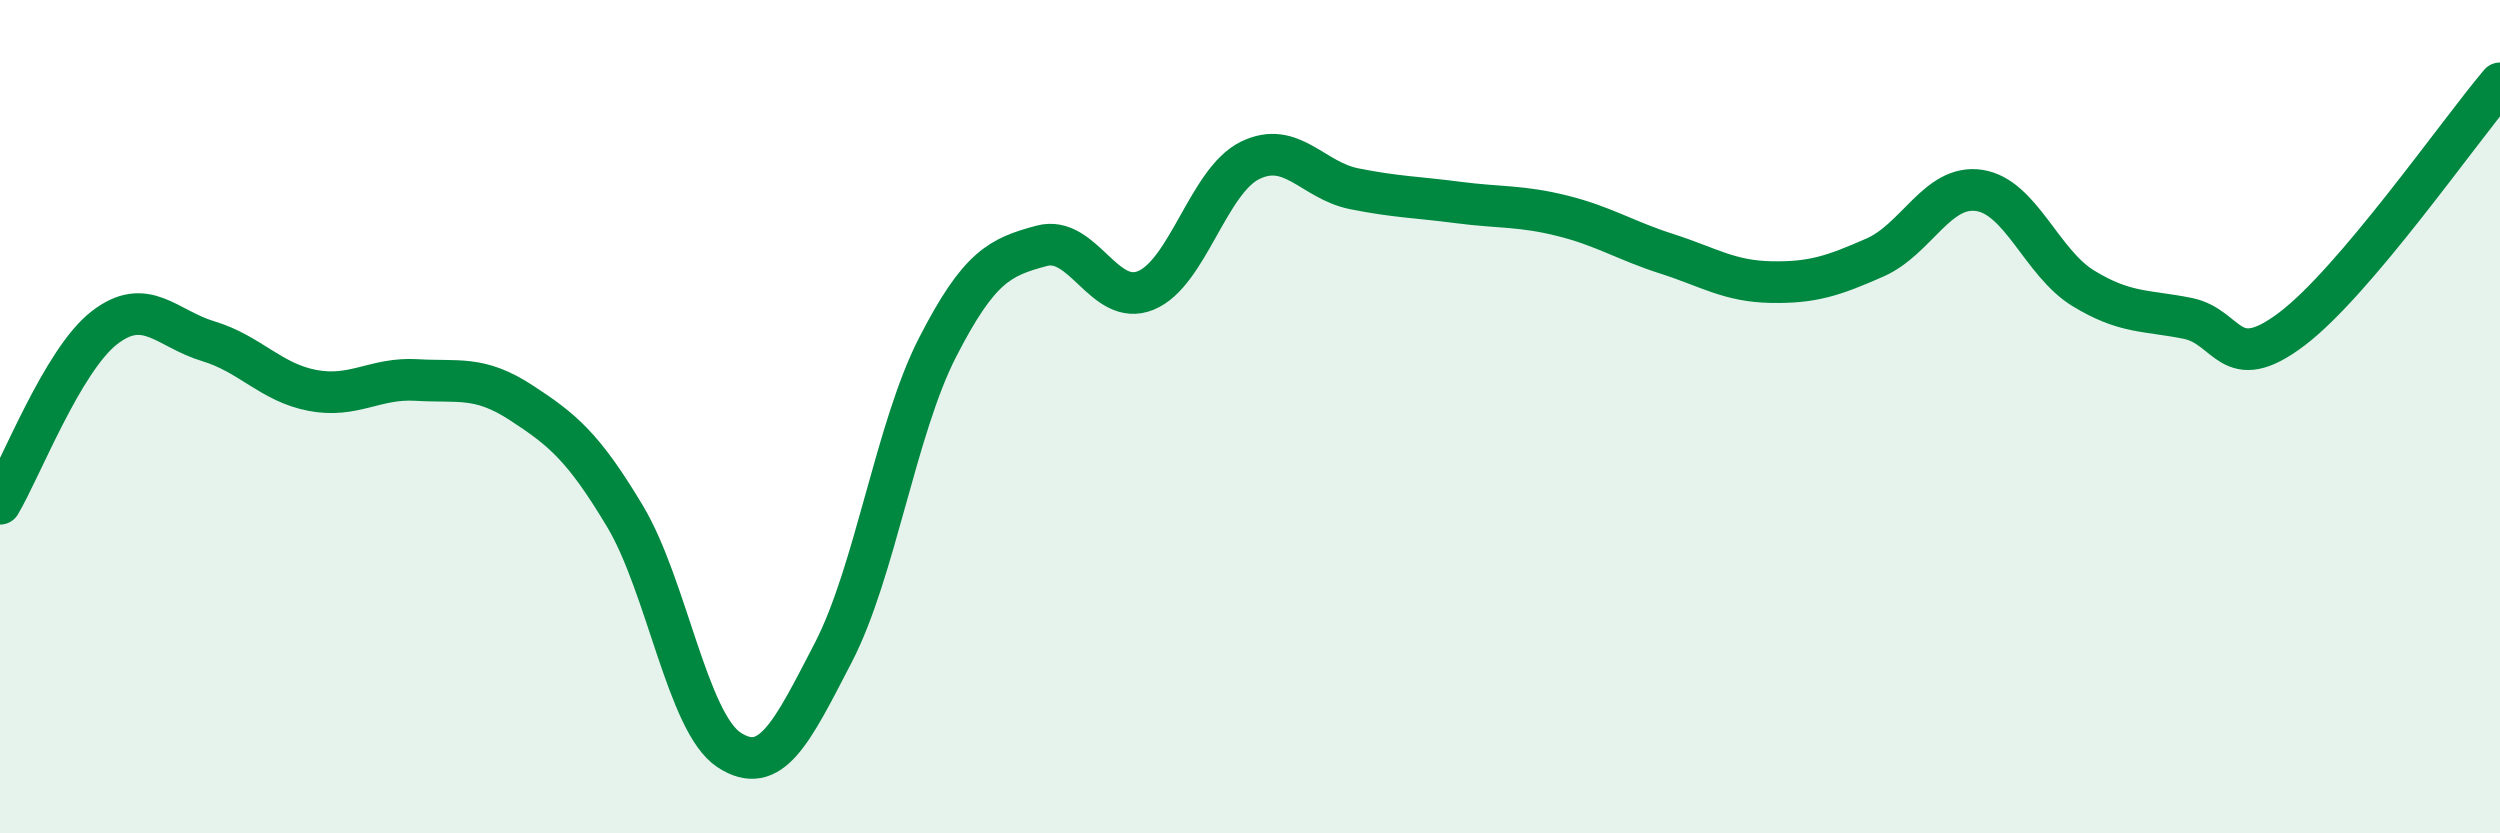
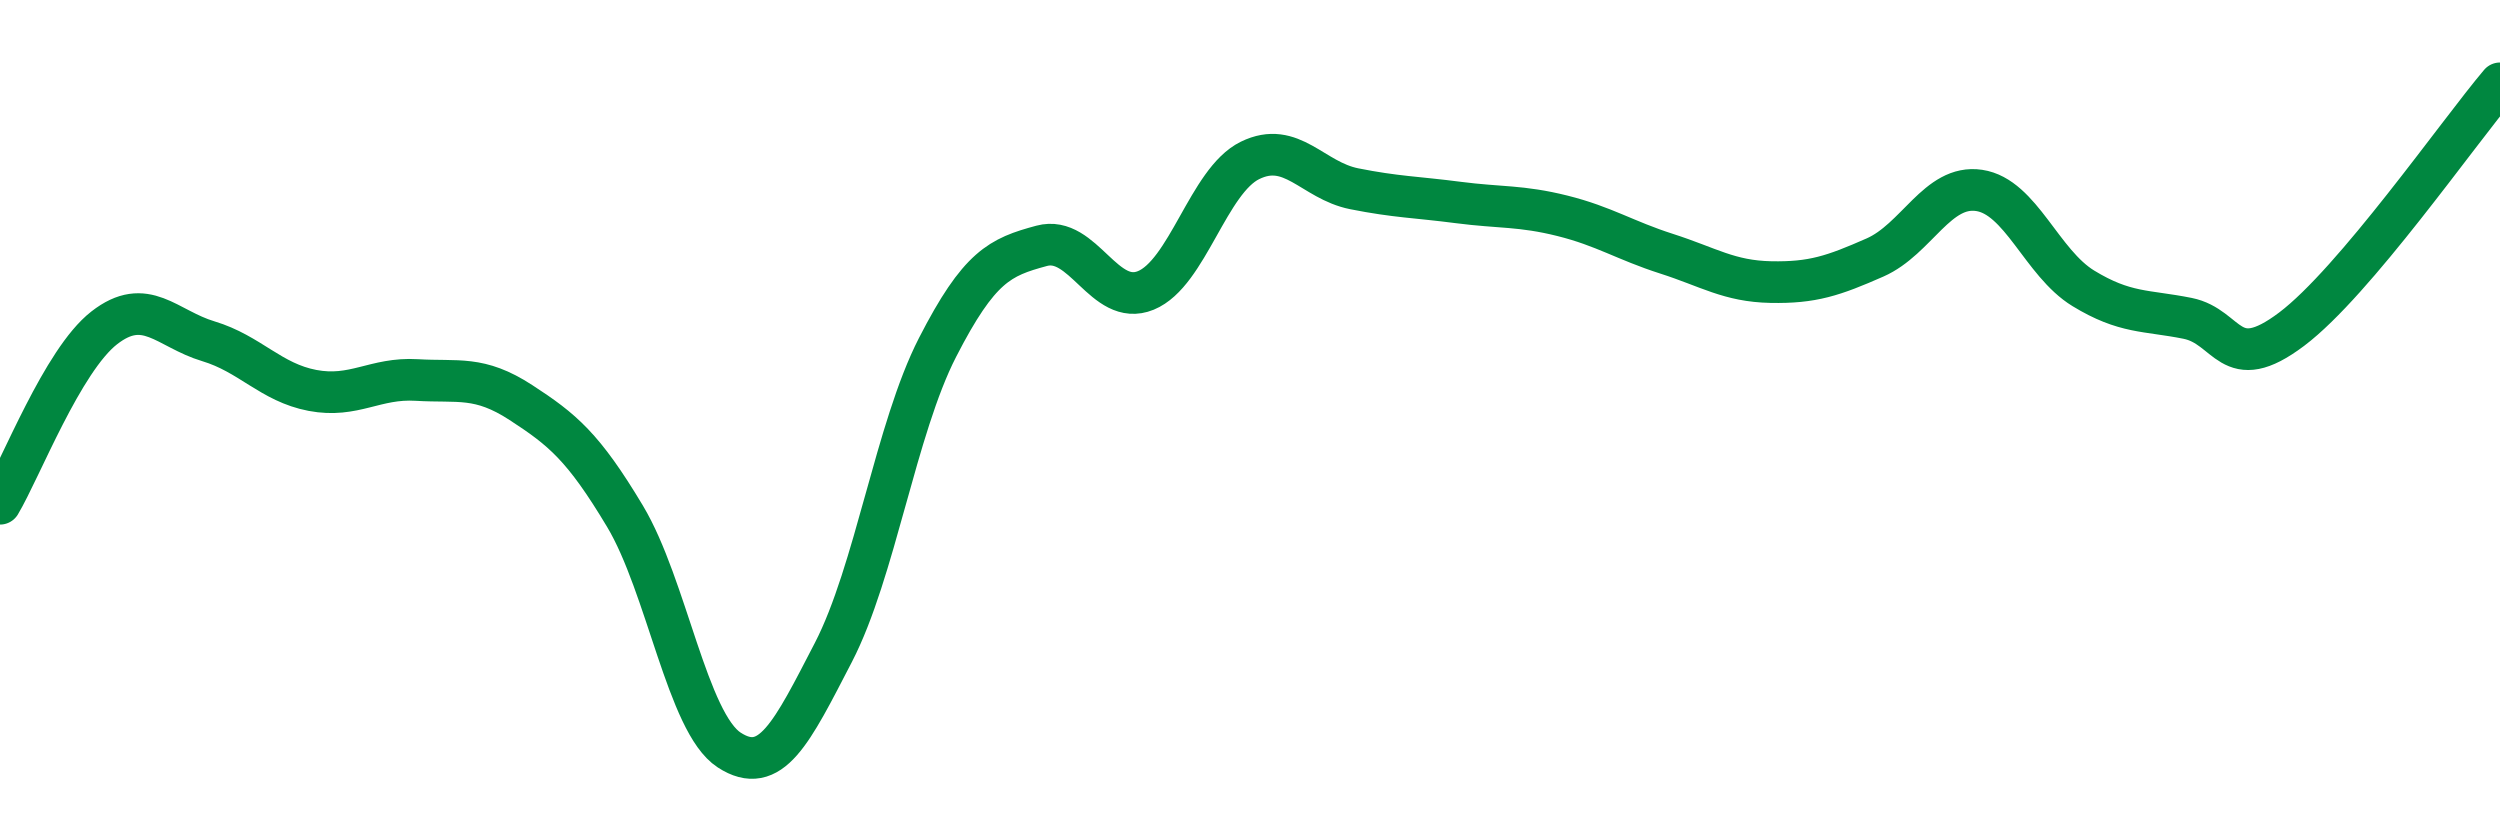
<svg xmlns="http://www.w3.org/2000/svg" width="60" height="20" viewBox="0 0 60 20">
-   <path d="M 0,12.09 C 0.5,11.25 1.5,8.65 2.5,7.87 C 3.5,7.09 4,7.89 5,8.19 C 6,8.49 6.5,9.18 7.5,9.37 C 8.5,9.56 9,9.06 10,9.12 C 11,9.18 11.5,9.01 12.5,9.66 C 13.5,10.31 14,10.72 15,12.39 C 16,14.06 16.5,17.35 17.5,18 C 18.5,18.65 19,17.59 20,15.66 C 21,13.73 21.5,10.29 22.5,8.34 C 23.5,6.39 24,6.17 25,5.9 C 26,5.63 26.5,7.38 27.5,6.97 C 28.5,6.56 29,4.34 30,3.85 C 31,3.36 31.5,4.33 32.5,4.53 C 33.5,4.73 34,4.73 35,4.86 C 36,4.99 36.5,4.93 37.5,5.18 C 38.5,5.43 39,5.77 40,6.09 C 41,6.41 41.5,6.75 42.5,6.77 C 43.5,6.79 44,6.62 45,6.18 C 46,5.74 46.5,4.42 47.5,4.57 C 48.5,4.72 49,6.31 50,6.92 C 51,7.53 51.5,7.44 52.5,7.64 C 53.5,7.84 53.5,9.03 55,7.9 C 56.5,6.77 59,3.18 60,2L60 20L0 20Z" fill="#008740" opacity="0.1" stroke-linecap="round" stroke-linejoin="round" />
  <path d="M 0,12.09 C 0.5,11.25 1.5,8.65 2.5,7.87 C 3.5,7.09 4,7.89 5,8.19 C 6,8.49 6.5,9.18 7.5,9.37 C 8.5,9.56 9,9.06 10,9.12 C 11,9.18 11.5,9.01 12.5,9.66 C 13.5,10.31 14,10.72 15,12.39 C 16,14.06 16.5,17.35 17.5,18 C 18.5,18.65 19,17.59 20,15.66 C 21,13.73 21.5,10.29 22.5,8.34 C 23.5,6.39 24,6.17 25,5.9 C 26,5.63 26.5,7.38 27.5,6.97 C 28.5,6.56 29,4.34 30,3.85 C 31,3.36 31.5,4.33 32.5,4.53 C 33.5,4.73 34,4.73 35,4.86 C 36,4.99 36.5,4.93 37.5,5.18 C 38.5,5.43 39,5.77 40,6.09 C 41,6.41 41.5,6.75 42.5,6.77 C 43.5,6.79 44,6.62 45,6.18 C 46,5.74 46.5,4.42 47.5,4.57 C 48.5,4.72 49,6.31 50,6.92 C 51,7.53 51.5,7.44 52.5,7.64 C 53.5,7.84 53.5,9.03 55,7.9 C 56.5,6.77 59,3.18 60,2" stroke="#008740" stroke-width="1" fill="none" stroke-linecap="round" stroke-linejoin="round" />
</svg>